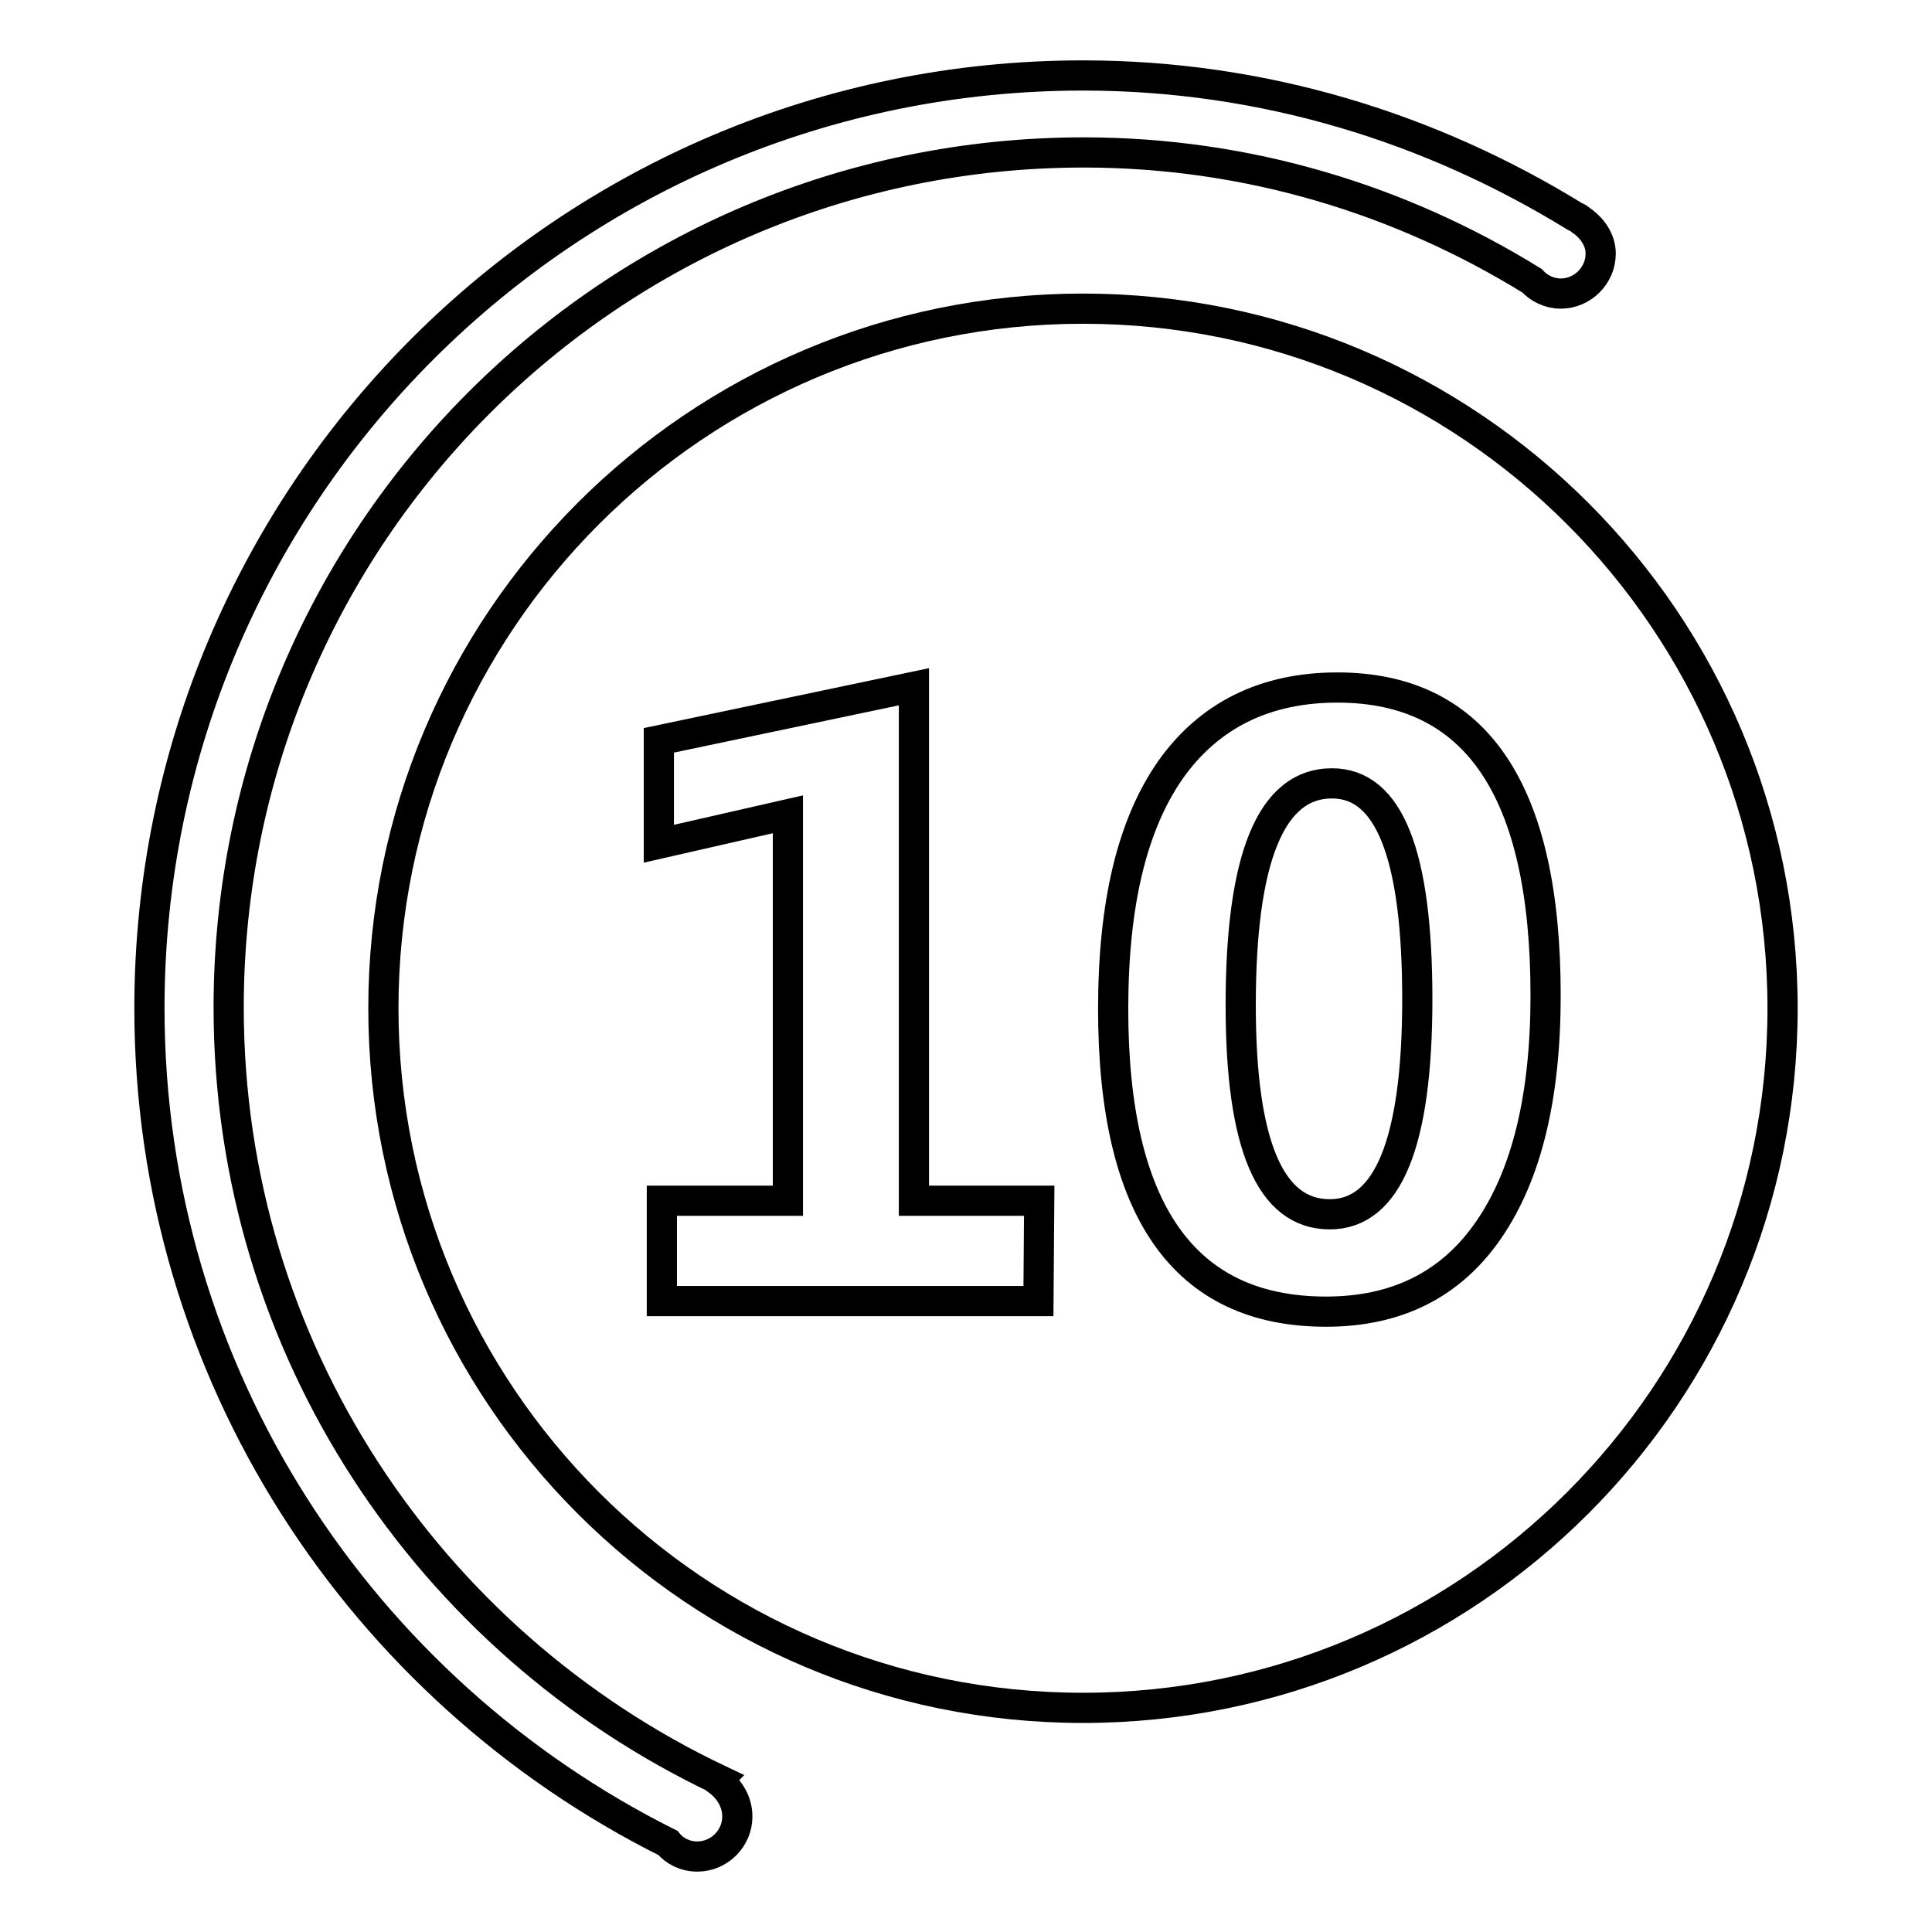
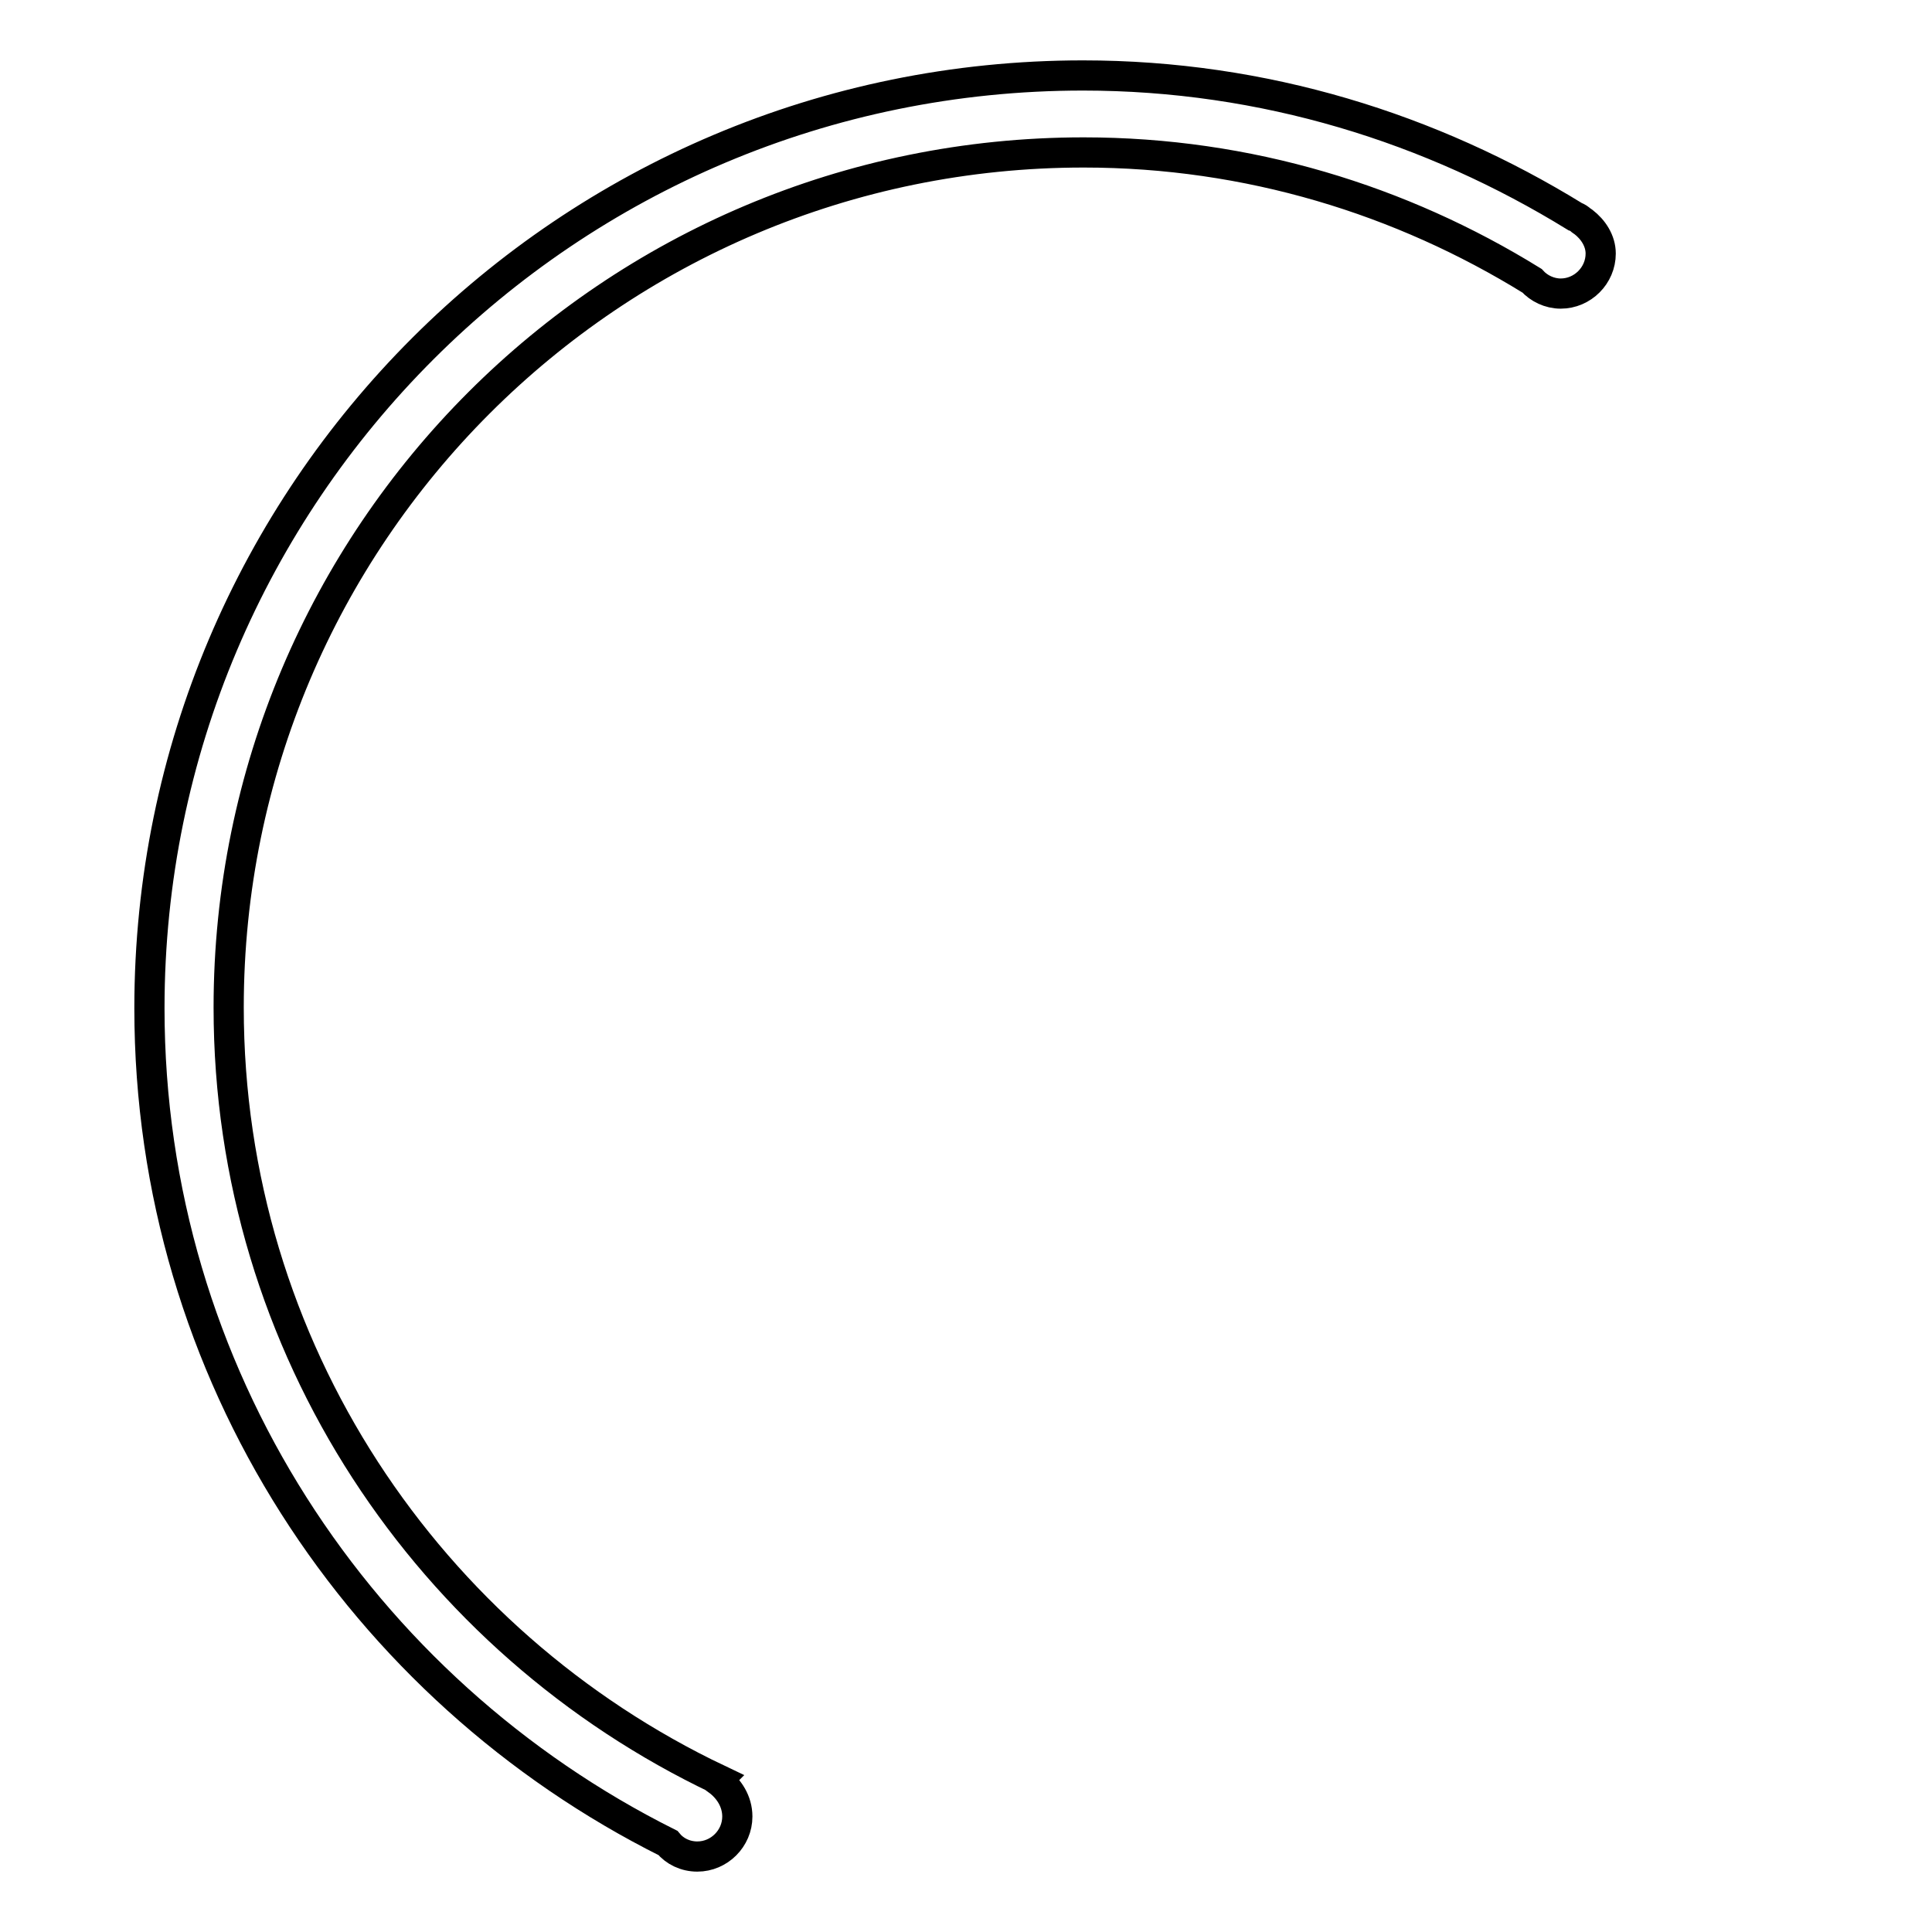
<svg xmlns="http://www.w3.org/2000/svg" version="1.1" x="0px" y="0px" viewBox="0 0 256 256" enable-background="new 0 0 256 256" xml:space="preserve">
  <g>
    <g>
      <path stroke-width="4" fill-opacity="0" stroke="#000000" d="M97.7,240.7c0,2.9-2.4,5.3-5.3,5.3c-1.6,0-3-0.7-3.9-1.8c-40.6-20.3-68.7-62.1-68.7-110.6C19.8,65.3,75.2,10,143.5,10c24,0,46.2,7,65.2,18.7c0.3,0.1,0.6,0.3,0.8,0.5c0.1,0.1,0.2,0.1,0.3,0.2v0c1.3,1,2.3,2.5,2.3,4.2c0,2.9-2.4,5.3-5.3,5.3c-1.5,0-2.9-0.7-3.8-1.7c-17.3-10.7-37.6-17-59.4-17c-62.6,0-113.3,50.7-113.3,113.3c0,45.2,26.6,84.1,64.9,102.3l-0.1,0.1C96.6,237,97.7,238.7,97.7,240.7L97.7,240.7L97.7,240.7z" />
-       <path stroke-width="4" fill-opacity="0" stroke="#000000" d="M236.2,133.6c0,51.2-41.5,92.7-92.7,92.7c-51.2,0-92.7-41.5-92.7-92.7c0-51.2,41.5-92.7,92.7-92.7C194.7,40.9,236.2,82.4,236.2,133.6L236.2,133.6L236.2,133.6z M137.7,159.1h-16.6V91l-33.8,7.1v13.7l17.1-3.9v51.2H87.7v13.3h49.9L137.7,159.1L137.7,159.1z M175.7,173.8c9.4,0,16.6-3.6,21.6-10.9c5-7.3,7.5-17.6,7.5-31c0-27.2-9.2-40.8-27.6-40.8c-9.6,0-17,3.7-22.1,10.9c-5.1,7.3-7.6,17.8-7.6,31.7C147.5,160.4,156.9,173.8,175.7,173.8L175.7,173.8z M176.5,103.8c7.6,0,11.3,9.5,11.3,28.6c0,19-3.9,28.5-11.6,28.5c-7.9,0-11.8-9.2-11.8-27.7C164.4,113.7,168.4,103.8,176.5,103.8L176.5,103.8z" />
    </g>
  </g>
</svg>